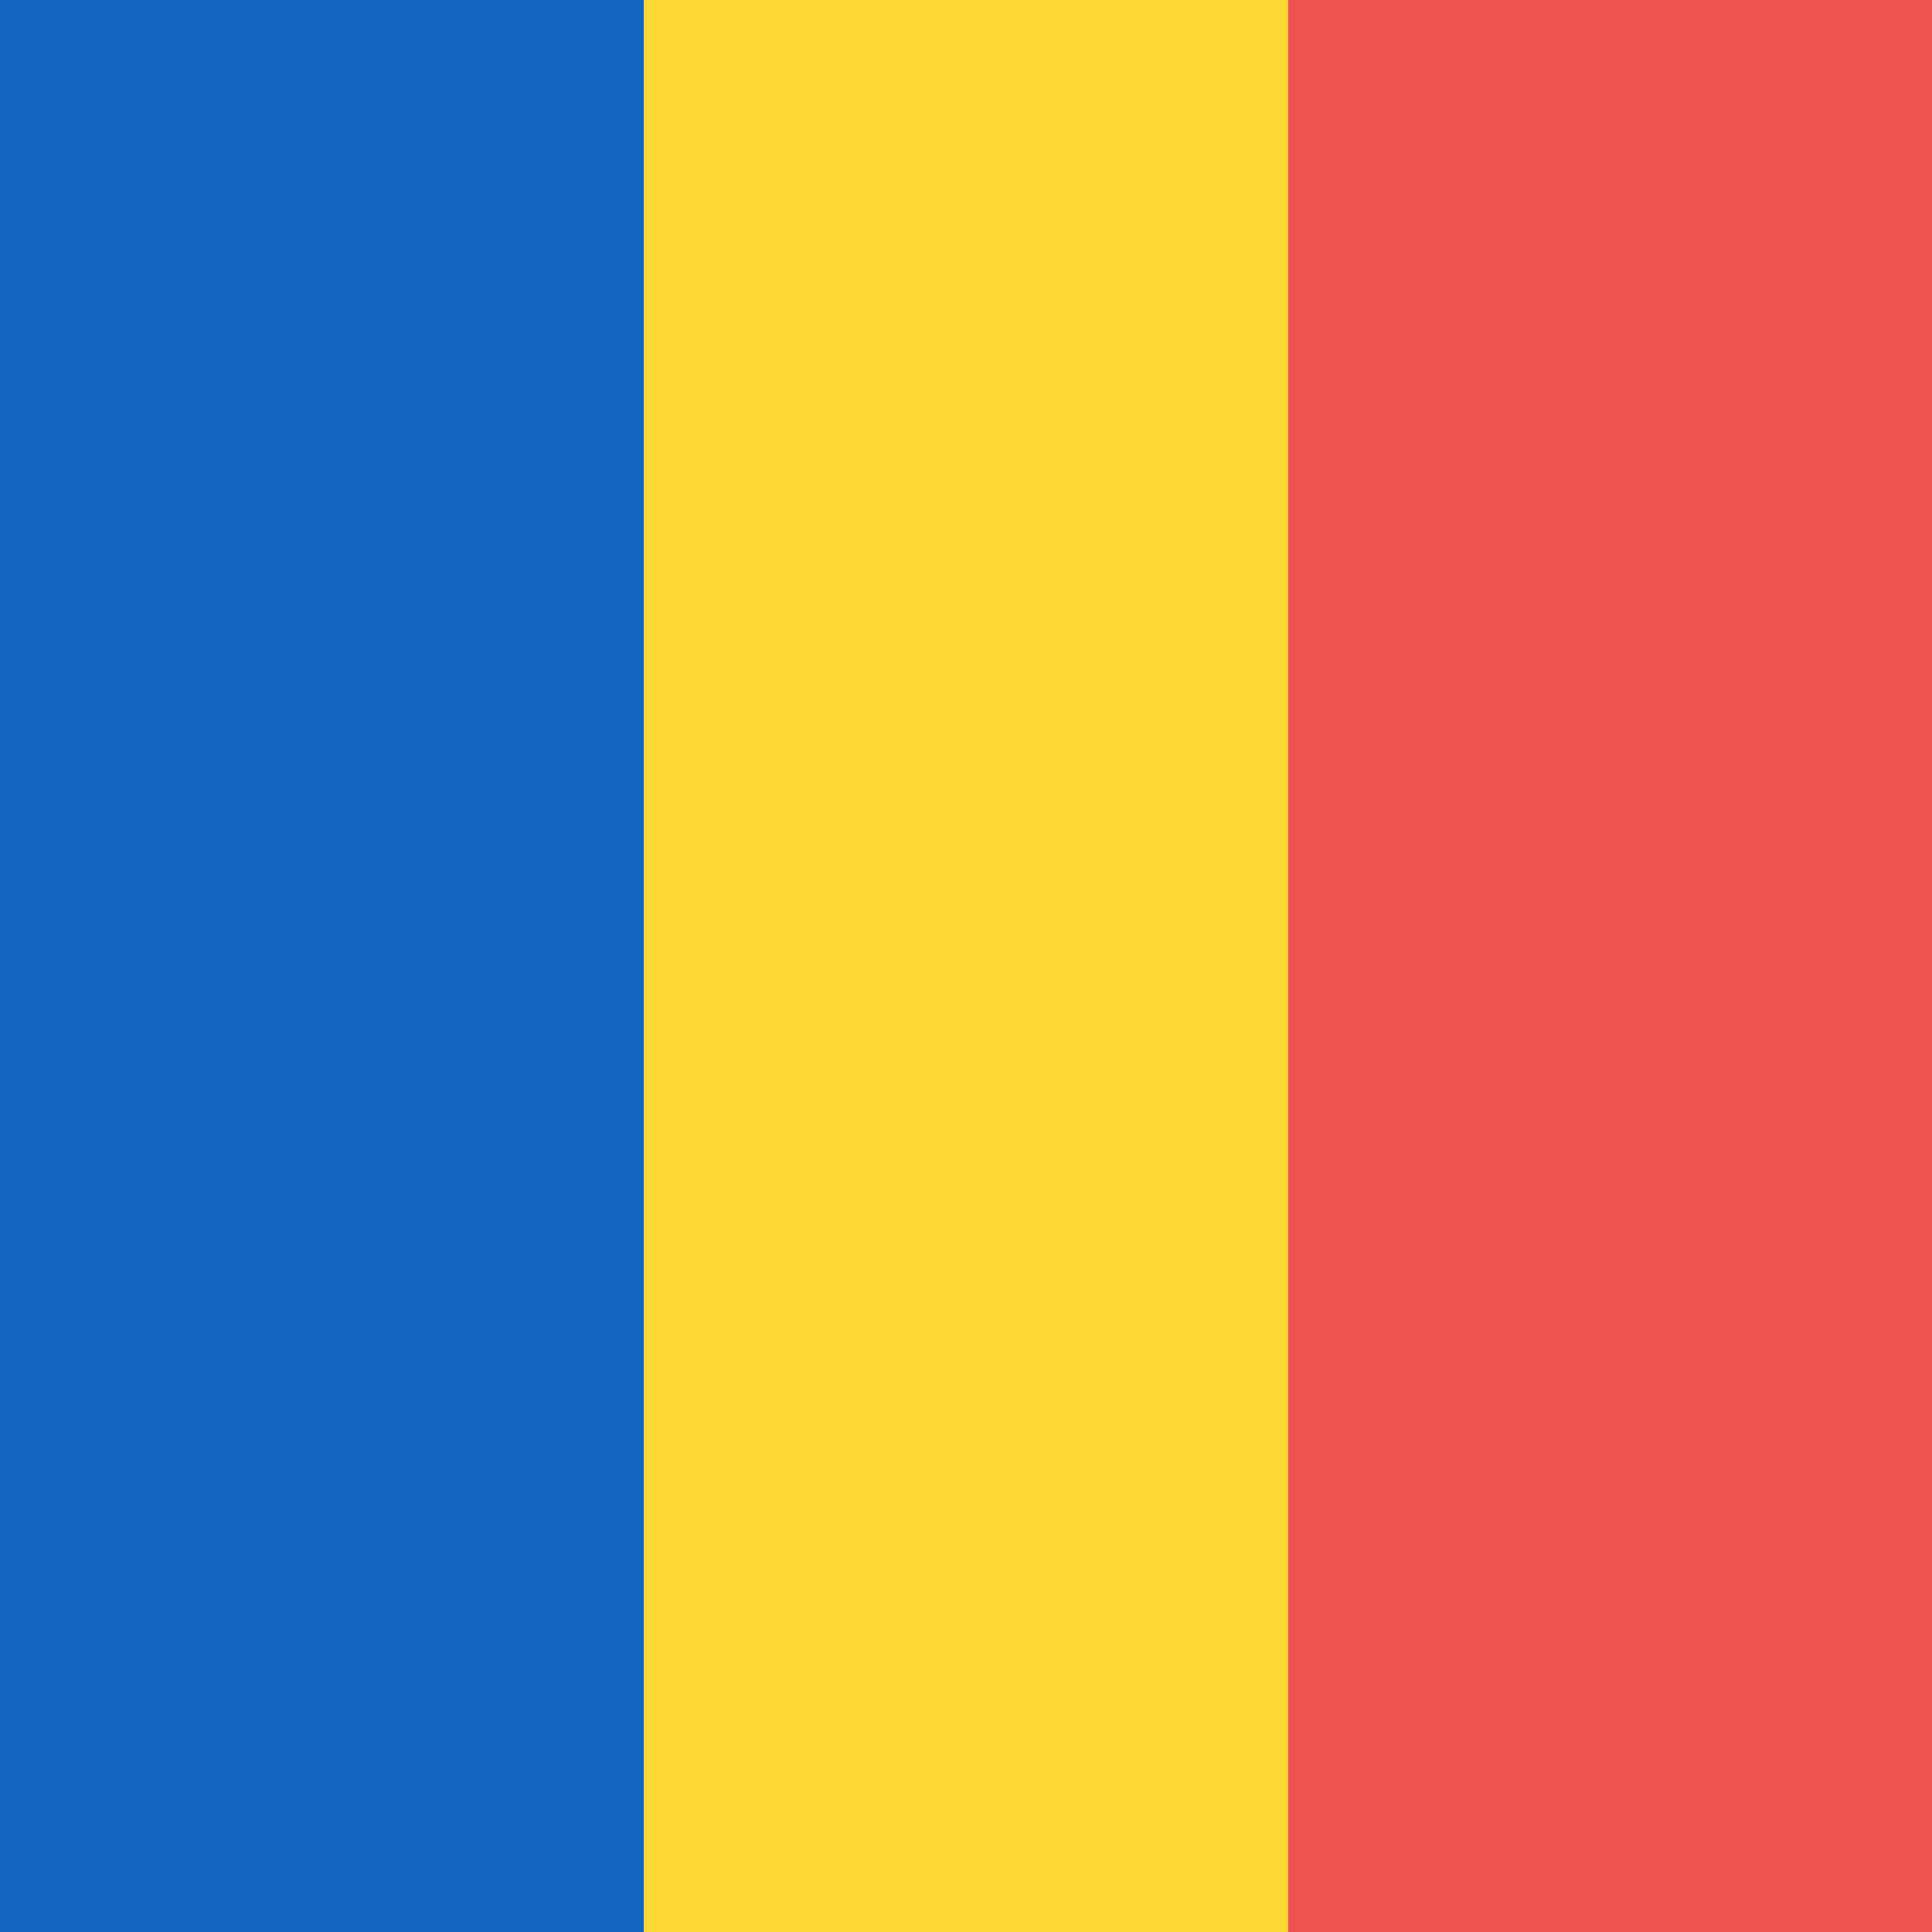
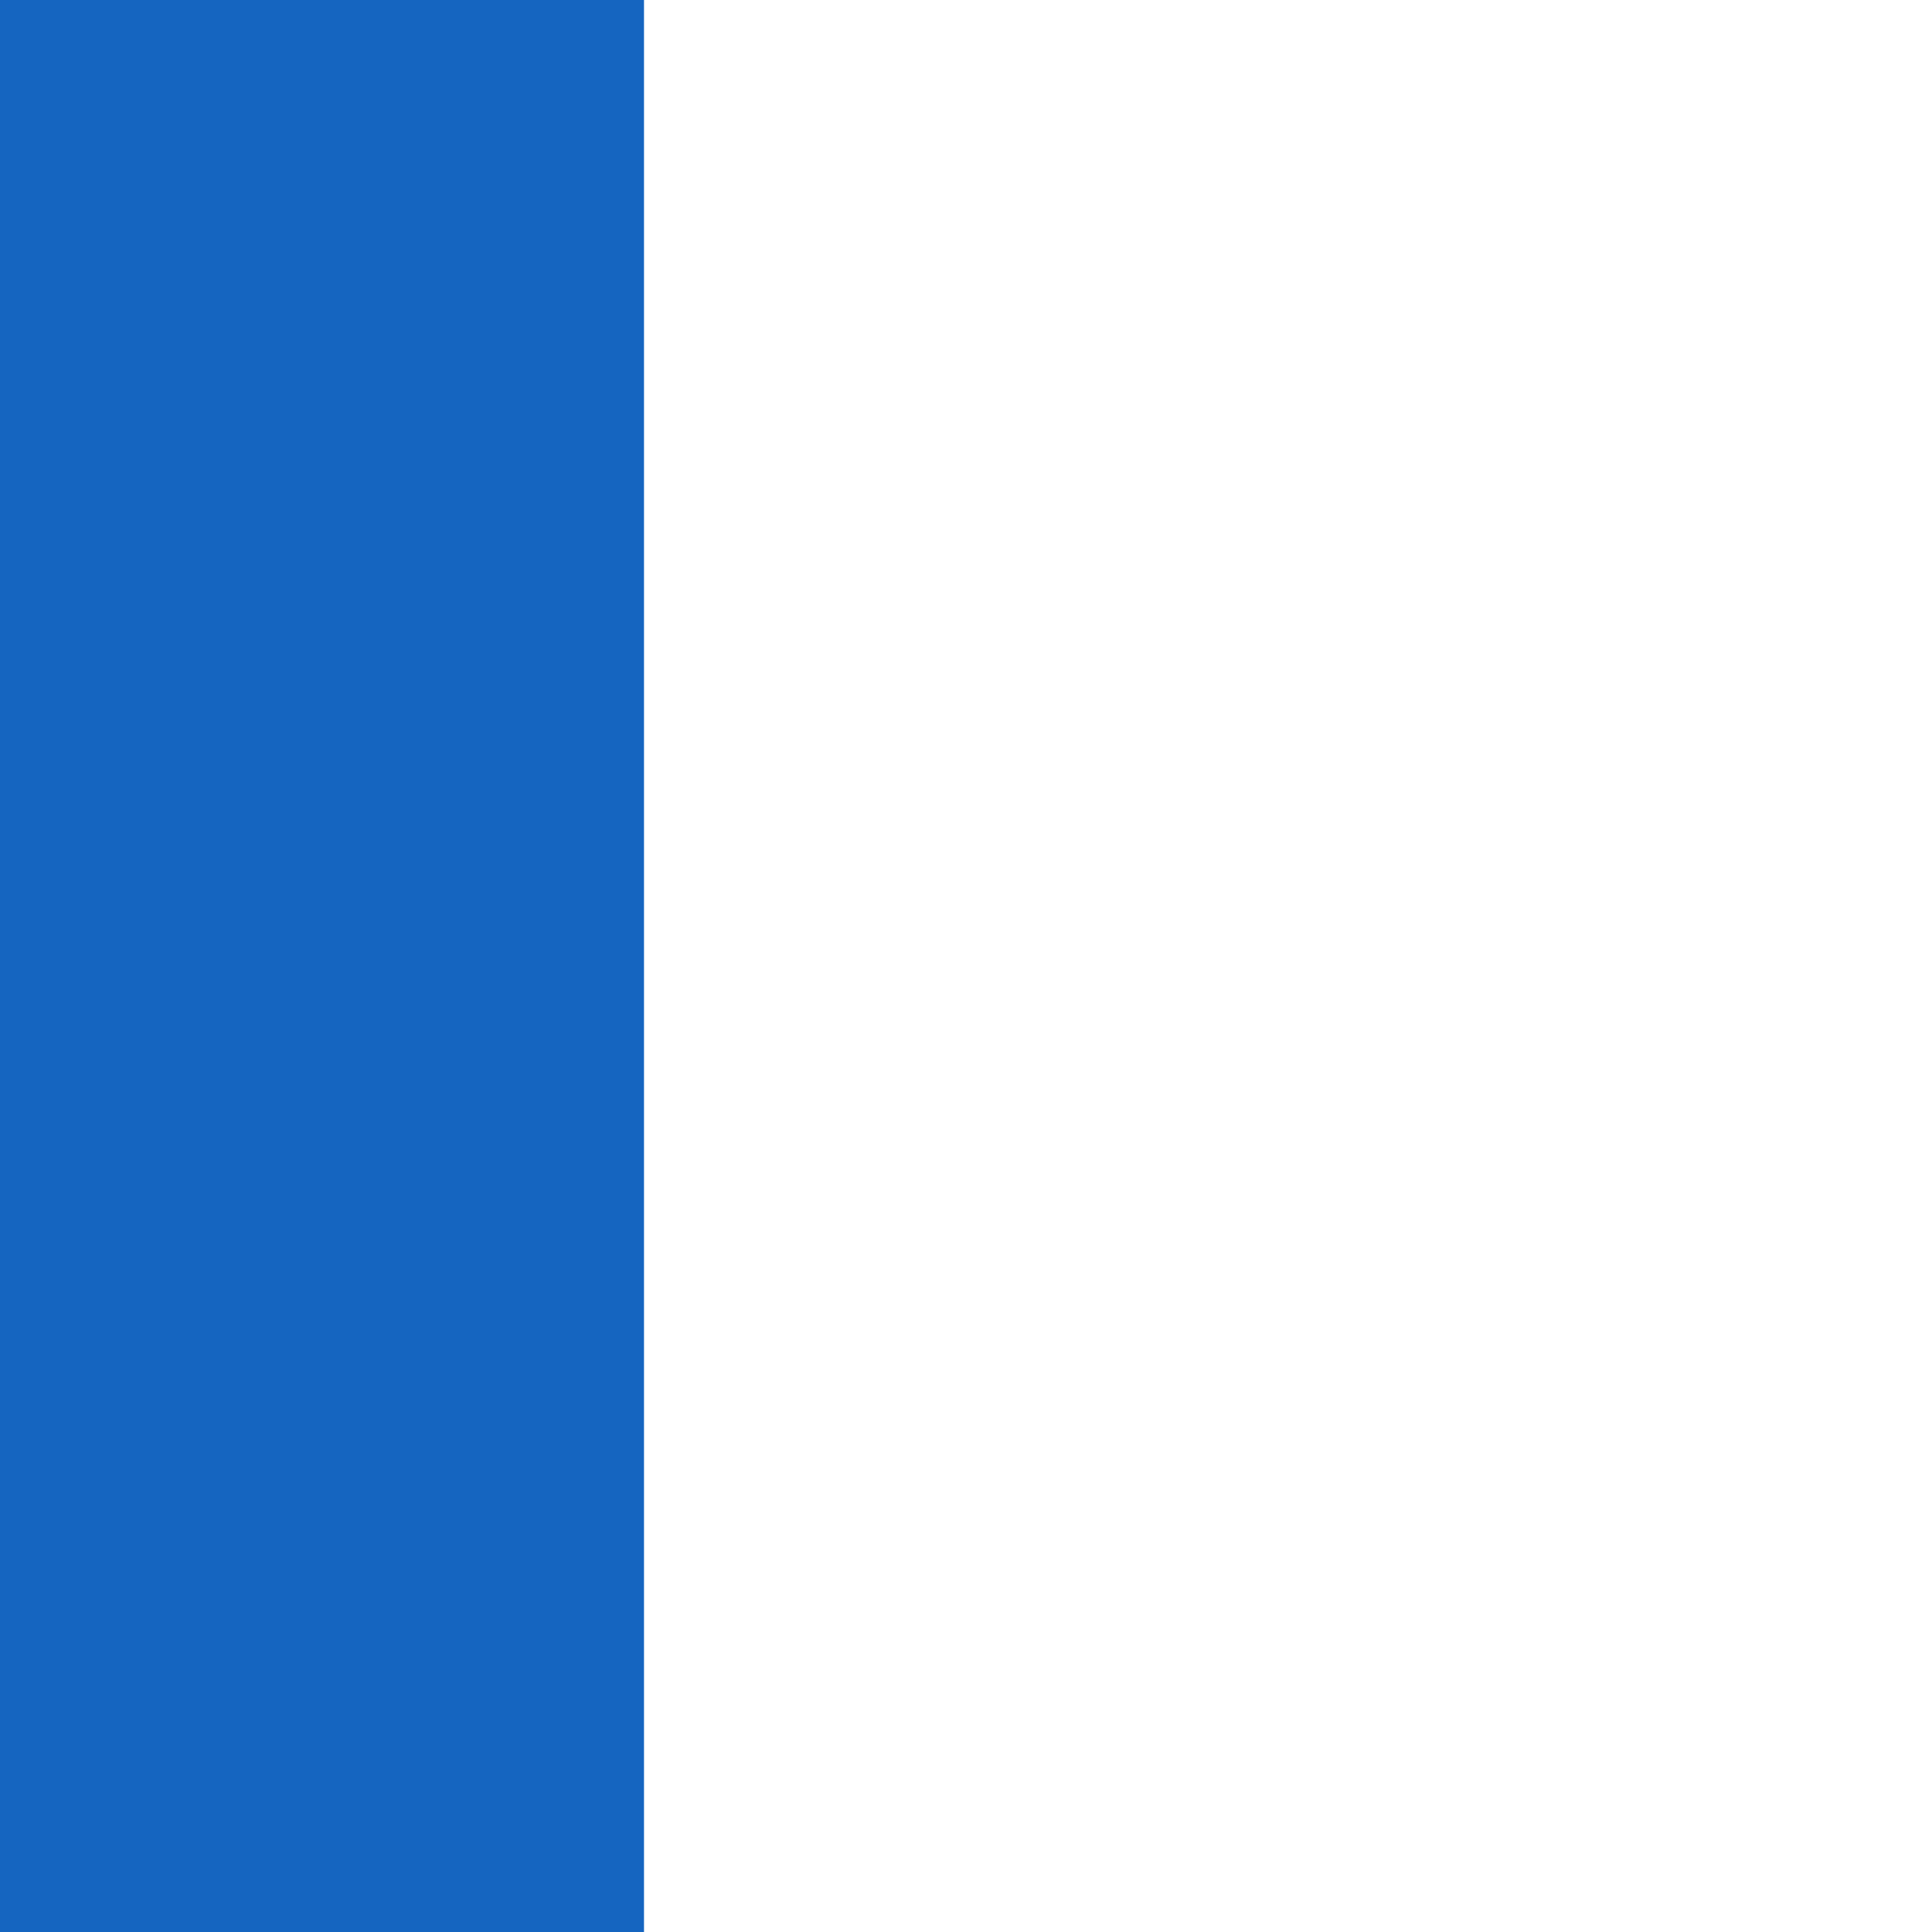
<svg xmlns="http://www.w3.org/2000/svg" width="18" height="18" viewBox="0 0 18 18">
  <path d="M0 0h6v18H0V0z" fill="#1565C0" />
-   <path d="M6 0h6v18H6V0z" fill="#FDD835" />
-   <path d="M12 0h6v18h-6V0z" fill="#EF5350" />
</svg>